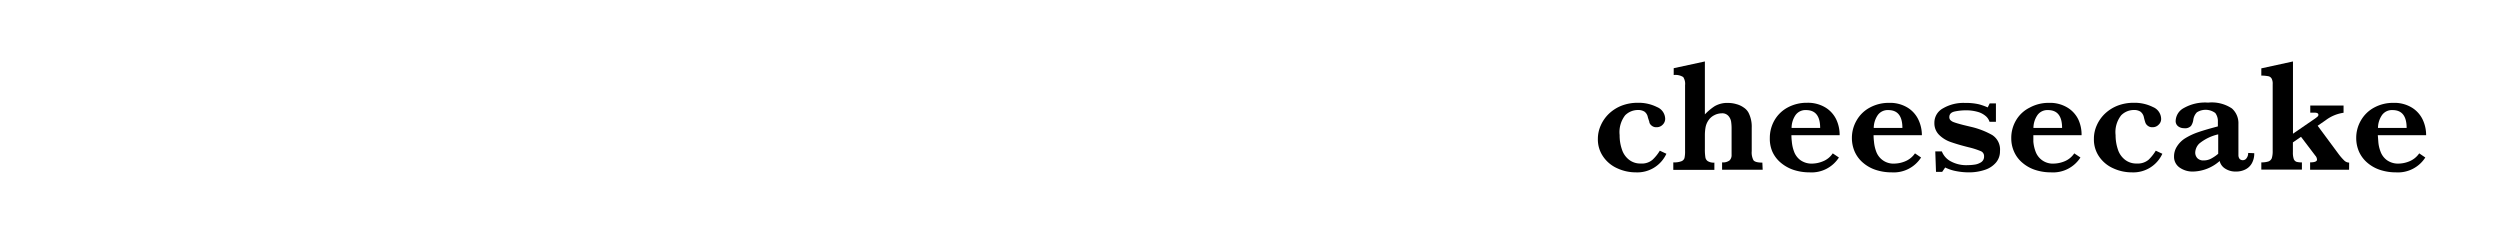
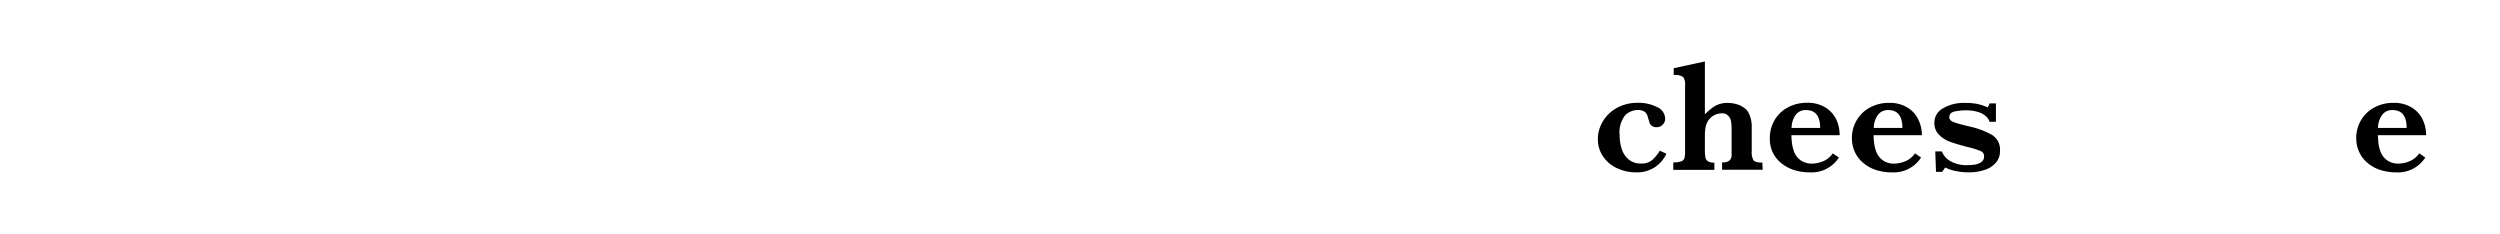
<svg xmlns="http://www.w3.org/2000/svg" viewBox="0 0 307.94 28.79">
  <defs>
    <style>.cls-1{fill:#fff;}</style>
  </defs>
  <g id="レイヤー_2" data-name="レイヤー 2">
    <g id="レイヤー_1-2" data-name="レイヤー 1">
-       <rect class="cls-1" width="307.94" height="28.79" />
      <path d="M205.26,18.94a3.94,3.94,0,0,1-3.77,2.29,5.41,5.41,0,0,1-2.28-.5,4.11,4.11,0,0,1-1.73-1.43,3.69,3.69,0,0,1-.66-2.19,4,4,0,0,1,.36-1.67,4.49,4.49,0,0,1,1-1.43,4.82,4.82,0,0,1,1.58-1,5.5,5.5,0,0,1,2-.35,5.06,5.06,0,0,1,2.35.53,1.6,1.6,0,0,1,1,1.45,1,1,0,0,1-.32.73,1,1,0,0,1-.73.3.86.86,0,0,1-.61-.19.85.85,0,0,1-.28-.37c0-.13-.11-.36-.2-.69a1.09,1.09,0,0,0-.41-.67,1.47,1.47,0,0,0-.81-.2,2.24,2.24,0,0,0-1.57.65,3.39,3.39,0,0,0-.68,2.44,5.2,5.2,0,0,0,.28,1.76,2.59,2.59,0,0,0,.87,1.27,2.22,2.22,0,0,0,1.45.47,2,2,0,0,0,1.46-.47,5.11,5.11,0,0,0,.89-1.11Z" />
      <path d="M217.12,20.91h-5V20a1.34,1.34,0,0,0,.92-.24.9.9,0,0,0,.25-.69V15.84a5.75,5.75,0,0,0-.06-.87,1.39,1.39,0,0,0-.34-.7,1,1,0,0,0-.83-.31,2,2,0,0,0-.92.24,1.9,1.9,0,0,0-.72.65,2.29,2.29,0,0,0-.34.85,5.66,5.66,0,0,0-.08,1v1.66a5.9,5.9,0,0,0,.06,1,.69.69,0,0,0,.3.49,1.38,1.38,0,0,0,.81.18v.89h-5.06V20a2.46,2.46,0,0,0,1-.14.62.62,0,0,0,.38-.4,3.65,3.65,0,0,0,.07-.87V10.49a1.51,1.51,0,0,0-.23-1,1.81,1.81,0,0,0-1.17-.25V8.4L210,7.57v6.52a6.87,6.87,0,0,1,1.19-1,3.07,3.07,0,0,1,1.7-.41,3.53,3.53,0,0,1,1,.15,2.76,2.76,0,0,1,.9.42,1.77,1.77,0,0,1,.59.64,3.78,3.78,0,0,1,.39,1.84v2.89a2.07,2.07,0,0,0,.21,1.11c.14.2.51.3,1.1.3Z" />
      <path d="M226.6,16.65h-5.94c0,.13,0,.39.05.79a4.54,4.54,0,0,0,.27,1.22,2.27,2.27,0,0,0,.78,1.06,2.37,2.37,0,0,0,1.5.43,3.57,3.57,0,0,0,1.23-.26,2.61,2.61,0,0,0,1.26-1l.76.51a4,4,0,0,1-3.63,1.83,6.22,6.22,0,0,1-2-.32A4.8,4.8,0,0,1,219.3,20a3.82,3.82,0,0,1-1-1.35A4,4,0,0,1,218,17a4.35,4.35,0,0,1,.56-2.16,4.13,4.13,0,0,1,1.62-1.59,4.92,4.92,0,0,1,2.41-.59,4.17,4.17,0,0,1,2.24.57,3.49,3.49,0,0,1,1.35,1.48A4.43,4.43,0,0,1,226.6,16.65Zm-2.4-.89c0-1.47-.58-2.2-1.74-2.2a1.5,1.5,0,0,0-1.29.61,2.83,2.83,0,0,0-.49,1.59Z" />
-       <path d="M236.73,16.65h-5.95c0,.13,0,.39.05.79a4.54,4.54,0,0,0,.27,1.22,2.25,2.25,0,0,0,2.28,1.49,3.62,3.62,0,0,0,1.24-.26,2.71,2.71,0,0,0,1.26-1l.75.51A4,4,0,0,1,233,21.23a6.16,6.16,0,0,1-2-.32,4.6,4.6,0,0,1-1.55-.89,3.85,3.85,0,0,1-1-1.35,4.18,4.18,0,0,1-.34-1.66,4.25,4.25,0,0,1,.57-2.16,4.07,4.07,0,0,1,1.62-1.59,4.85,4.85,0,0,1,2.4-.59,4.14,4.14,0,0,1,2.24.57,3.49,3.49,0,0,1,1.35,1.48A4.43,4.43,0,0,1,236.73,16.65Zm-2.4-.89c0-1.47-.58-2.2-1.74-2.2a1.5,1.5,0,0,0-1.29.61,2.83,2.83,0,0,0-.5,1.59Z" />
+       <path d="M236.73,16.65h-5.95c0,.13,0,.39.05.79a4.54,4.54,0,0,0,.27,1.22,2.25,2.25,0,0,0,2.28,1.49,3.62,3.62,0,0,0,1.24-.26,2.71,2.71,0,0,0,1.26-1l.75.51A4,4,0,0,1,233,21.23a6.16,6.16,0,0,1-2-.32,4.6,4.6,0,0,1-1.55-.89,3.85,3.85,0,0,1-1-1.35,4.18,4.18,0,0,1-.34-1.66,4.25,4.25,0,0,1,.57-2.16,4.07,4.07,0,0,1,1.62-1.59,4.85,4.85,0,0,1,2.4-.59,4.14,4.14,0,0,1,2.24.57,3.49,3.49,0,0,1,1.35,1.48A4.43,4.43,0,0,1,236.73,16.65Zm-2.4-.89c0-1.47-.58-2.2-1.74-2.2a1.5,1.5,0,0,0-1.29.61,2.83,2.83,0,0,0-.5,1.59" />
      <path d="M246.35,18.61a2.11,2.11,0,0,1-.5,1.42,3,3,0,0,1-1.36.89,6.09,6.09,0,0,1-2,.31,8,8,0,0,1-1.53-.15,5.05,5.05,0,0,1-1.36-.45l-.37.54h-.76l-.09-2.52h.81a2.35,2.35,0,0,0,1,1.17,4,4,0,0,0,2.22.52,5.67,5.67,0,0,0,.79-.06A2,2,0,0,0,244,20a.82.82,0,0,0,.39-.75.65.65,0,0,0-.4-.63,9.5,9.5,0,0,0-1.5-.48c-.89-.22-1.62-.44-2.19-.64a3.75,3.75,0,0,1-1.44-.88,2,2,0,0,1-.59-1.47,2,2,0,0,1,1.05-1.8,5,5,0,0,1,2.75-.67,7,7,0,0,1,1.7.17,7.59,7.59,0,0,1,1.07.38l.24-.49h.77V15h-.79a1.5,1.5,0,0,0-.49-.72,2.54,2.54,0,0,0-1-.51,5.15,5.15,0,0,0-1.44-.18,6.88,6.88,0,0,0-1.35.14c-.45.1-.67.33-.67.69a.52.52,0,0,0,.13.37,1.12,1.12,0,0,0,.45.27c.21.08.58.19,1.12.33l1,.24a9.88,9.88,0,0,1,2.58,1A2.12,2.12,0,0,1,246.35,18.61Z" />
-       <path d="M256.4,16.65h-5.94c0,.13,0,.39,0,.79a4.54,4.54,0,0,0,.27,1.22,2.25,2.25,0,0,0,2.28,1.49,3.66,3.66,0,0,0,1.24-.26,2.64,2.64,0,0,0,1.25-1l.76.51a4,4,0,0,1-3.63,1.83,6.16,6.16,0,0,1-2-.32,4.6,4.6,0,0,1-1.55-.89,3.73,3.73,0,0,1-1-1.35,4,4,0,0,1-.34-1.66,4.25,4.25,0,0,1,.57-2.16A4,4,0,0,1,250,13.26a4.85,4.85,0,0,1,2.4-.59,4.14,4.14,0,0,1,2.24.57A3.49,3.49,0,0,1,256,14.72,4.43,4.43,0,0,1,256.4,16.65ZM254,15.76c0-1.47-.58-2.2-1.74-2.2a1.5,1.5,0,0,0-1.29.61,2.83,2.83,0,0,0-.5,1.59Z" />
-       <path d="M266.35,18.94a3.93,3.93,0,0,1-3.76,2.29,5.42,5.42,0,0,1-2.29-.5,4.11,4.11,0,0,1-1.73-1.43,3.68,3.68,0,0,1-.65-2.19,4,4,0,0,1,.35-1.67,4.49,4.49,0,0,1,1-1.43,4.82,4.82,0,0,1,1.58-1,5.5,5.5,0,0,1,2-.35,5.06,5.06,0,0,1,2.35.53,1.6,1.6,0,0,1,1,1.45.94.94,0,0,1-.32.73,1,1,0,0,1-.73.3.86.86,0,0,1-.61-.19.85.85,0,0,1-.28-.37,6.76,6.76,0,0,1-.19-.69,1.15,1.15,0,0,0-.42-.67,1.42,1.42,0,0,0-.81-.2,2.2,2.2,0,0,0-1.56.65,3.34,3.34,0,0,0-.69,2.44,5.46,5.46,0,0,0,.28,1.76,2.59,2.59,0,0,0,.87,1.27,2.24,2.24,0,0,0,1.46.47,2.05,2.05,0,0,0,1.46-.47,5.38,5.38,0,0,0,.88-1.11Z" />
-       <path d="M277.67,18.87a2.46,2.46,0,0,1-.3,1.25,1.85,1.85,0,0,1-.81.76,2.51,2.51,0,0,1-1.14.25,2.32,2.32,0,0,1-1.36-.38,1.49,1.49,0,0,1-.65-.92,5.12,5.12,0,0,1-3.24,1.3,2.77,2.77,0,0,1-1.72-.51,1.6,1.6,0,0,1-.66-1.34,2.25,2.25,0,0,1,.36-1.24,3.2,3.2,0,0,1,1-1,7.92,7.92,0,0,1,1.65-.77c.64-.22,1.44-.45,2.39-.7V15a1.67,1.67,0,0,0-.32-1.08,2,2,0,0,0-2.27-.08,1.63,1.63,0,0,0-.44.94,1.72,1.72,0,0,1-.28.73,1,1,0,0,1-.87.28,1.16,1.16,0,0,1-.71-.23.8.8,0,0,1-.31-.69,1.87,1.87,0,0,1,1-1.56,5.31,5.31,0,0,1,3-.67,4.45,4.45,0,0,1,2.93.72,2.43,2.43,0,0,1,.8,1.91v3.05c0,.39,0,.68,0,.86a.77.77,0,0,0,.16.41.56.56,0,0,0,.41.14.54.54,0,0,0,.44-.26,1,1,0,0,0,.19-.63Zm-4.44.07V16.55a5.65,5.65,0,0,0-2.33,1.13,1.64,1.64,0,0,0-.5,1.09,1,1,0,0,0,.27.72,1,1,0,0,0,.76.27,1.9,1.9,0,0,0,.94-.23A4.91,4.91,0,0,0,273.23,18.94Z" />
-       <path d="M289.35,20.91h-4.8V20c.57,0,.85-.12.85-.34a.78.78,0,0,0-.21-.49l-1.76-2.32-1,.69v1.21a2.48,2.48,0,0,0,.11.85.59.59,0,0,0,.33.33,2.23,2.23,0,0,0,.67.07v.89h-5V20a2.74,2.74,0,0,0,.87-.11.72.72,0,0,0,.42-.4,2.87,2.87,0,0,0,.11-.9V10.37a1.33,1.33,0,0,0-.13-.69.61.61,0,0,0-.4-.29,4.92,4.92,0,0,0-.87-.08V8.42l3.9-.85v8.9l2.71-1.86a3.35,3.35,0,0,0,.35-.28.29.29,0,0,0,.07-.19c0-.17-.15-.26-.45-.26h-.55V13h4.1v.89a4.75,4.75,0,0,0-2.19.91l-1,.69,2.59,3.5a6.94,6.94,0,0,0,.68.78.9.9,0,0,0,.61.26Z" />
      <path d="M298.84,16.65h-5.95l.06.79a4.19,4.19,0,0,0,.27,1.22,2.27,2.27,0,0,0,.78,1.06,2.36,2.36,0,0,0,1.49.43,3.62,3.62,0,0,0,1.24-.26,2.71,2.71,0,0,0,1.26-1l.75.51a4,4,0,0,1-3.62,1.83,6.18,6.18,0,0,1-2-.32,4.6,4.6,0,0,1-1.55-.89,3.85,3.85,0,0,1-1-1.35,4.18,4.18,0,0,1-.34-1.66,4.25,4.25,0,0,1,.57-2.16,4.13,4.13,0,0,1,1.62-1.59,4.86,4.86,0,0,1,2.41-.59,4.11,4.11,0,0,1,2.23.57,3.49,3.49,0,0,1,1.35,1.48A4.43,4.43,0,0,1,298.84,16.65Zm-2.4-.89c0-1.47-.58-2.2-1.74-2.2a1.5,1.5,0,0,0-1.29.61,2.83,2.83,0,0,0-.5,1.59Z" />
    </g>
  </g>
</svg>